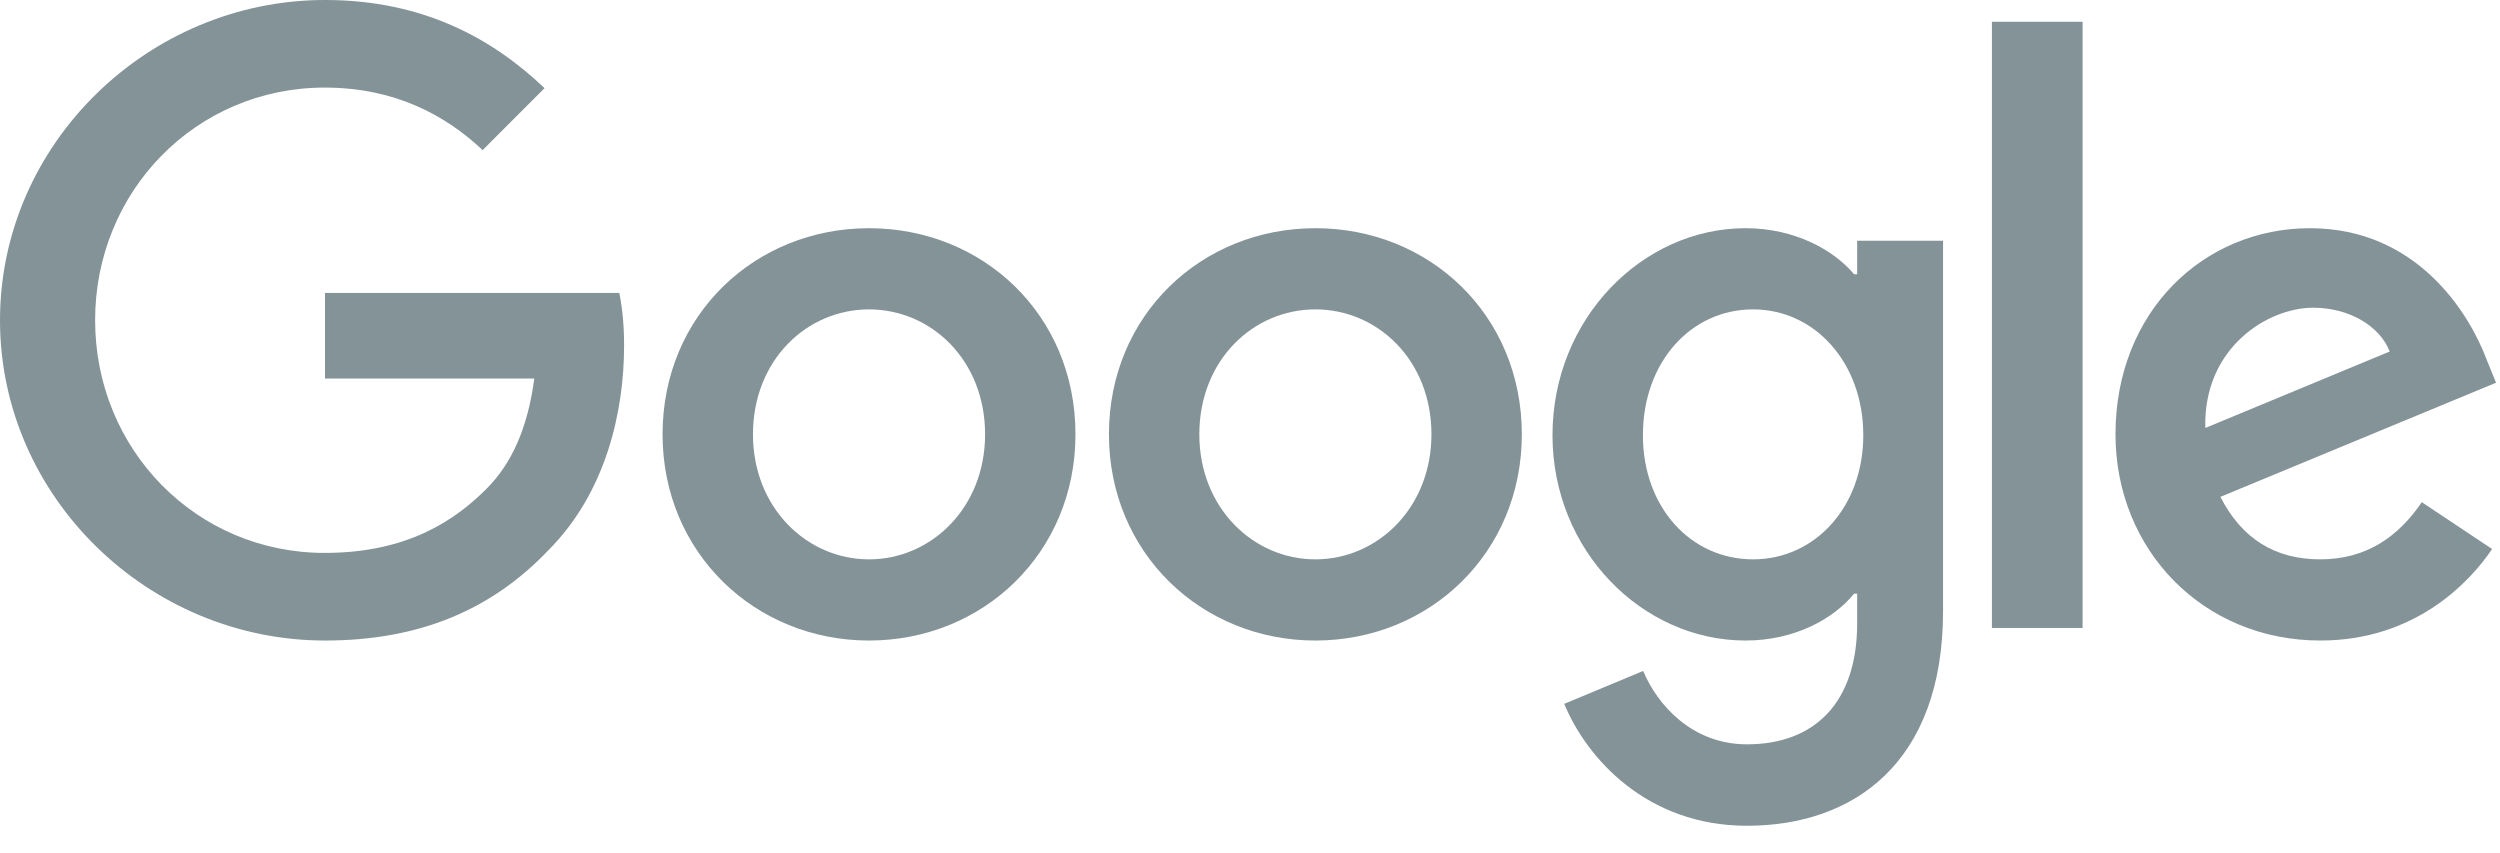
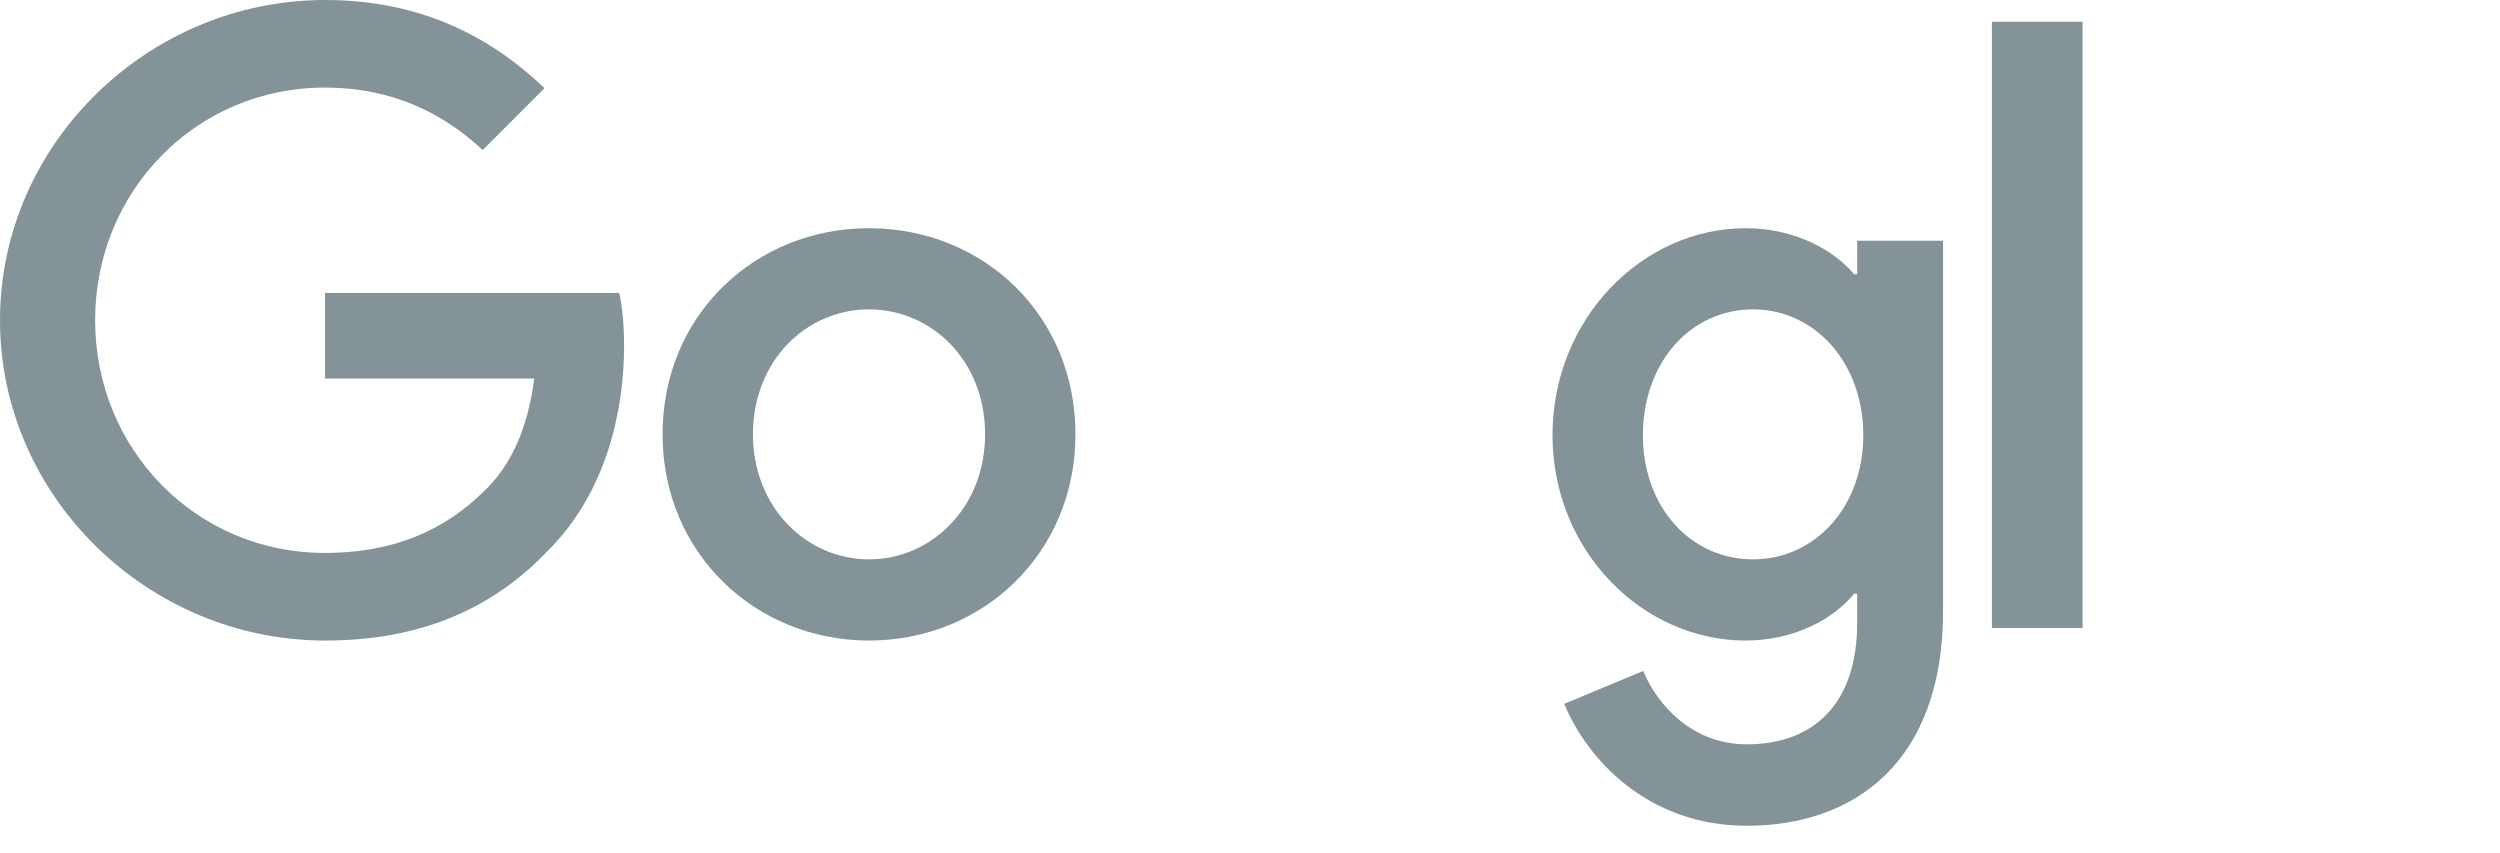
<svg xmlns="http://www.w3.org/2000/svg" width="85" height="29" viewBox="0 0 85 29" fill="none">
  <path d="M11.05 21.778C5.046 21.778 0 16.893 0 10.889C0 4.885 5.046 0 11.05 0C14.37 0 16.732 1.299 18.515 2.997L16.41 5.103C15.139 3.908 13.412 2.978 11.041 2.978C6.659 2.978 3.234 6.507 3.234 10.889C3.234 15.271 6.659 18.799 11.041 18.799C13.886 18.799 15.499 17.662 16.542 16.618C17.396 15.765 17.946 14.55 18.165 12.871H11.05V9.959H21.057C21.162 10.49 21.219 11.06 21.219 11.752C21.219 13.981 20.611 16.741 18.639 18.714C16.732 20.716 14.285 21.778 11.05 21.778Z" fill="#839397" />
  <path d="M36.566 14.768C36.566 18.81 33.416 21.778 29.546 21.778C25.677 21.778 22.527 18.799 22.527 14.768C22.527 10.709 25.677 7.759 29.546 7.759C33.416 7.759 36.566 10.7 36.566 14.768ZM33.493 14.768C33.493 12.245 31.662 10.519 29.546 10.519C27.431 10.519 25.601 12.245 25.601 14.768C25.601 17.263 27.431 19.018 29.546 19.018C31.662 19.018 33.493 17.263 33.493 14.768Z" fill="#839397" />
-   <path d="M51.742 14.768C51.742 18.81 48.593 21.778 44.723 21.778C40.852 21.778 37.704 18.799 37.704 14.768C37.704 10.709 40.852 7.759 44.723 7.759C48.593 7.759 51.742 10.7 51.742 14.768ZM48.669 14.768C48.669 12.245 46.838 10.519 44.723 10.519C42.607 10.519 40.777 12.245 40.777 14.768C40.777 17.263 42.607 19.018 44.723 19.018C46.838 19.018 48.669 17.263 48.669 14.768Z" fill="#839397" />
  <path d="M66.064 8.177V20.773C66.064 25.952 63.01 28.076 59.396 28.076C56.001 28.076 53.952 25.791 53.184 23.931L55.868 22.812C56.342 23.95 57.518 25.307 59.396 25.307C61.711 25.307 63.144 23.874 63.144 21.19V20.185H63.039C62.347 21.039 61.019 21.778 59.349 21.778C55.84 21.778 52.785 18.724 52.785 14.797C52.785 10.841 55.84 7.759 59.349 7.759C61.019 7.759 62.347 8.499 63.039 9.324H63.144V8.186H66.064V8.177ZM63.352 14.797C63.352 12.331 61.702 10.519 59.605 10.519C57.481 10.519 55.859 12.322 55.859 14.797C55.859 17.244 57.481 19.018 59.605 19.018C61.711 19.018 63.352 17.235 63.352 14.797Z" fill="#839397" />
  <path d="M70.808 0.74V21.351H67.725V0.74H70.808Z" fill="#839397" />
-   <path d="M82.341 17.074L84.732 18.667C83.963 19.806 82.104 21.778 78.889 21.778C74.905 21.778 71.927 18.696 71.927 14.768C71.927 10.595 74.924 7.759 78.538 7.759C82.18 7.759 83.954 10.652 84.542 12.217L84.865 13.013L75.493 16.893C76.214 18.297 77.324 19.018 78.889 19.018C80.453 19.018 81.544 18.25 82.341 17.074ZM74.981 14.551L81.25 11.951C80.909 11.079 79.865 10.462 78.652 10.462C77.077 10.462 74.905 11.848 74.981 14.551Z" fill="#839397" />
</svg>